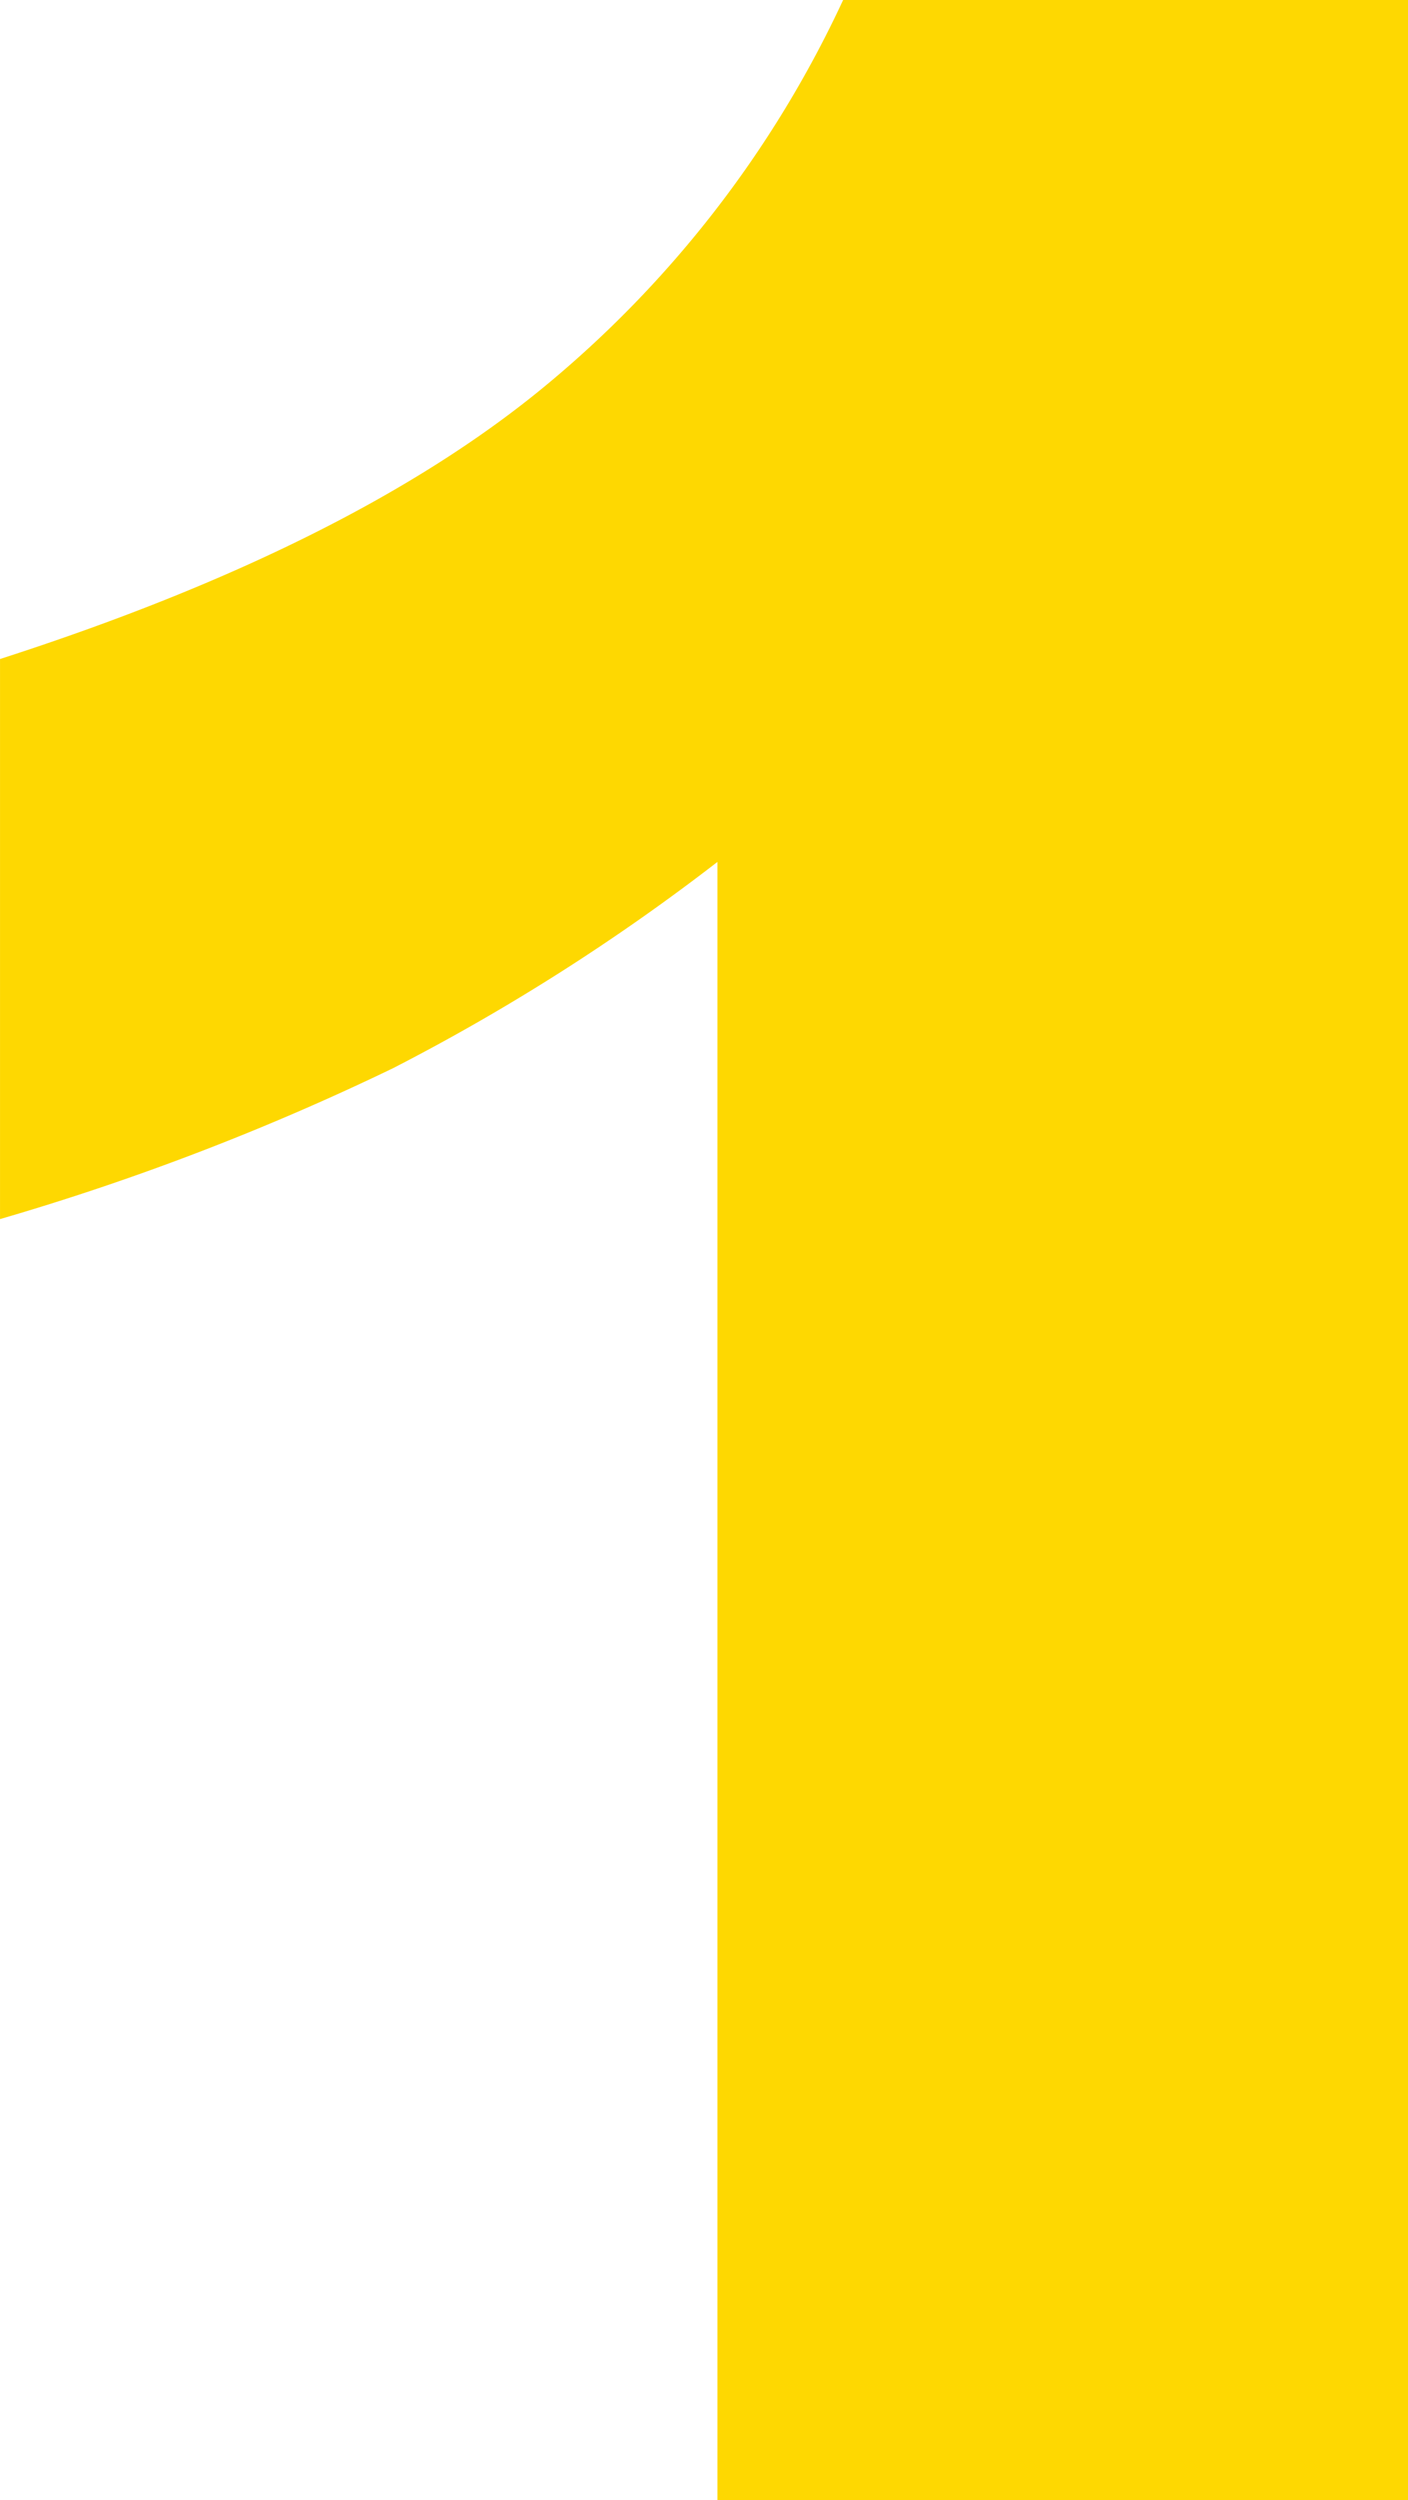
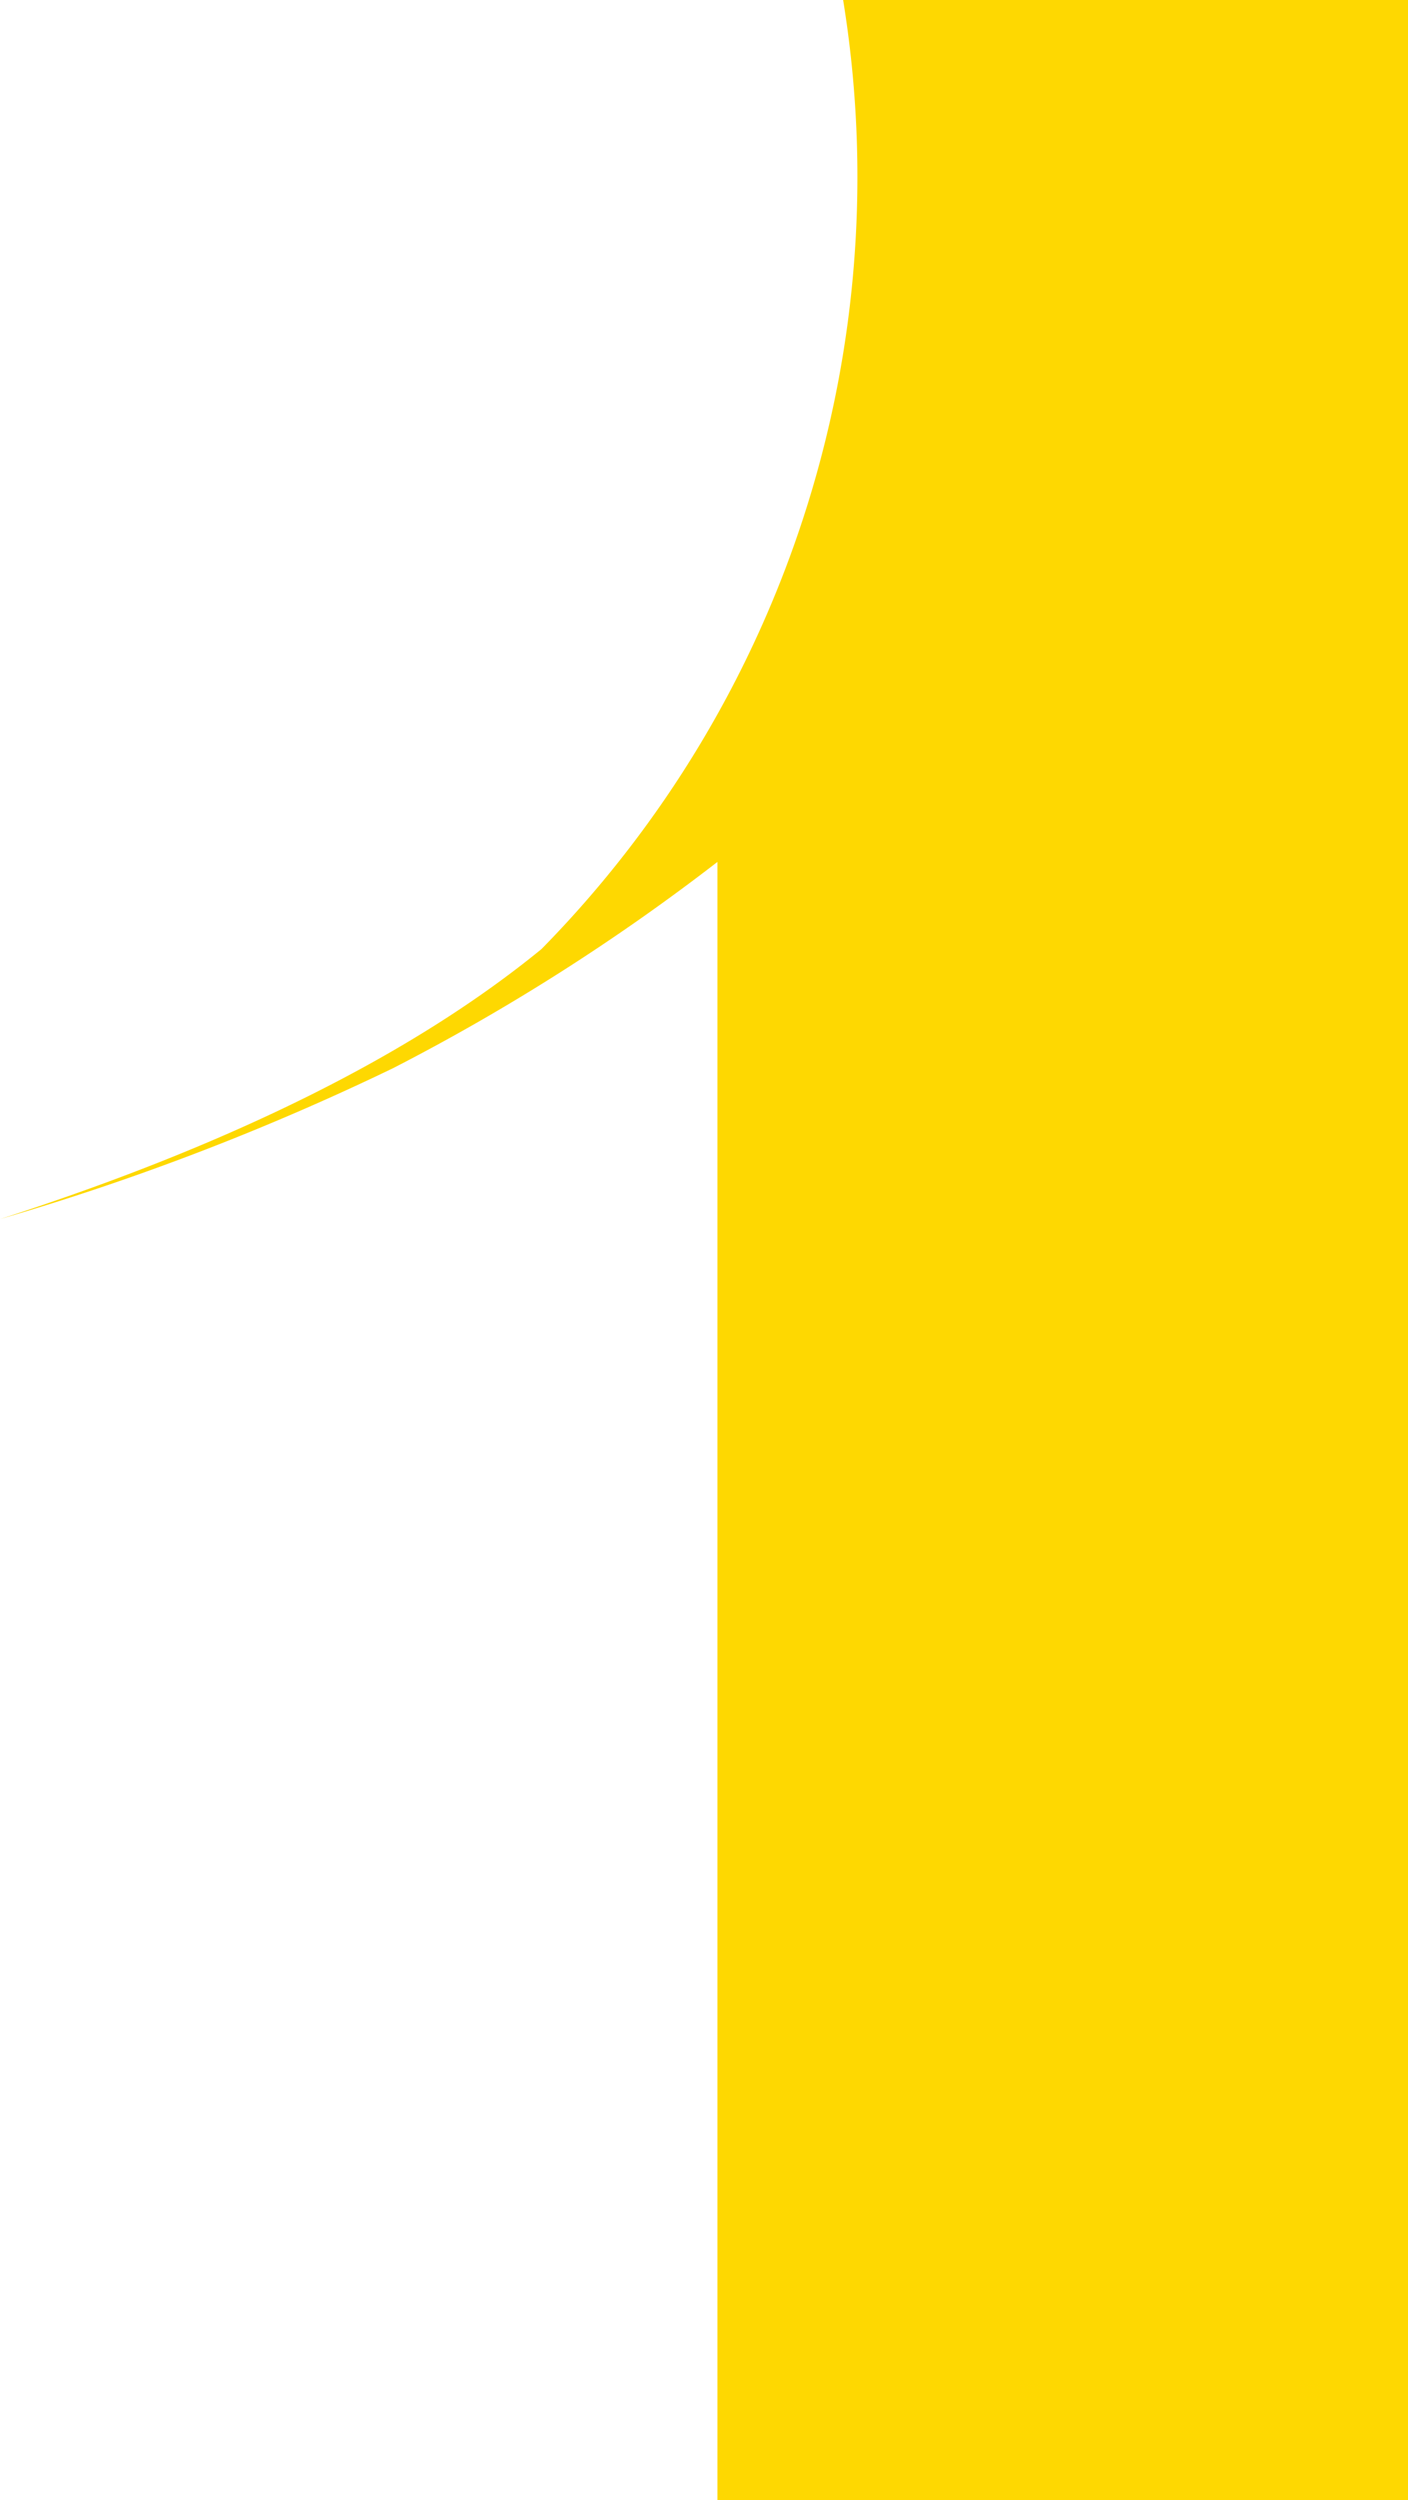
<svg xmlns="http://www.w3.org/2000/svg" width="65.625" height="116.484" viewBox="0 0 65.625 116.484">
-   <path id="recommend-number01" d="M25.313-116.484V0H-6.875V-76.328a97.848,97.848,0,0,1-15.117,9.609,118.084,118.084,0,0,1-18.32,7.031V-85.781q16.25-5.234,25.234-12.578A51.313,51.313,0,0,0-1.016-116.484Z" transform="translate(40.313 116.484)" fill="#fed801" />
+   <path id="recommend-number01" d="M25.313-116.484V0H-6.875V-76.328a97.848,97.848,0,0,1-15.117,9.609,118.084,118.084,0,0,1-18.32,7.031q16.25-5.234,25.234-12.578A51.313,51.313,0,0,0-1.016-116.484Z" transform="translate(40.313 116.484)" fill="#fed801" />
</svg>